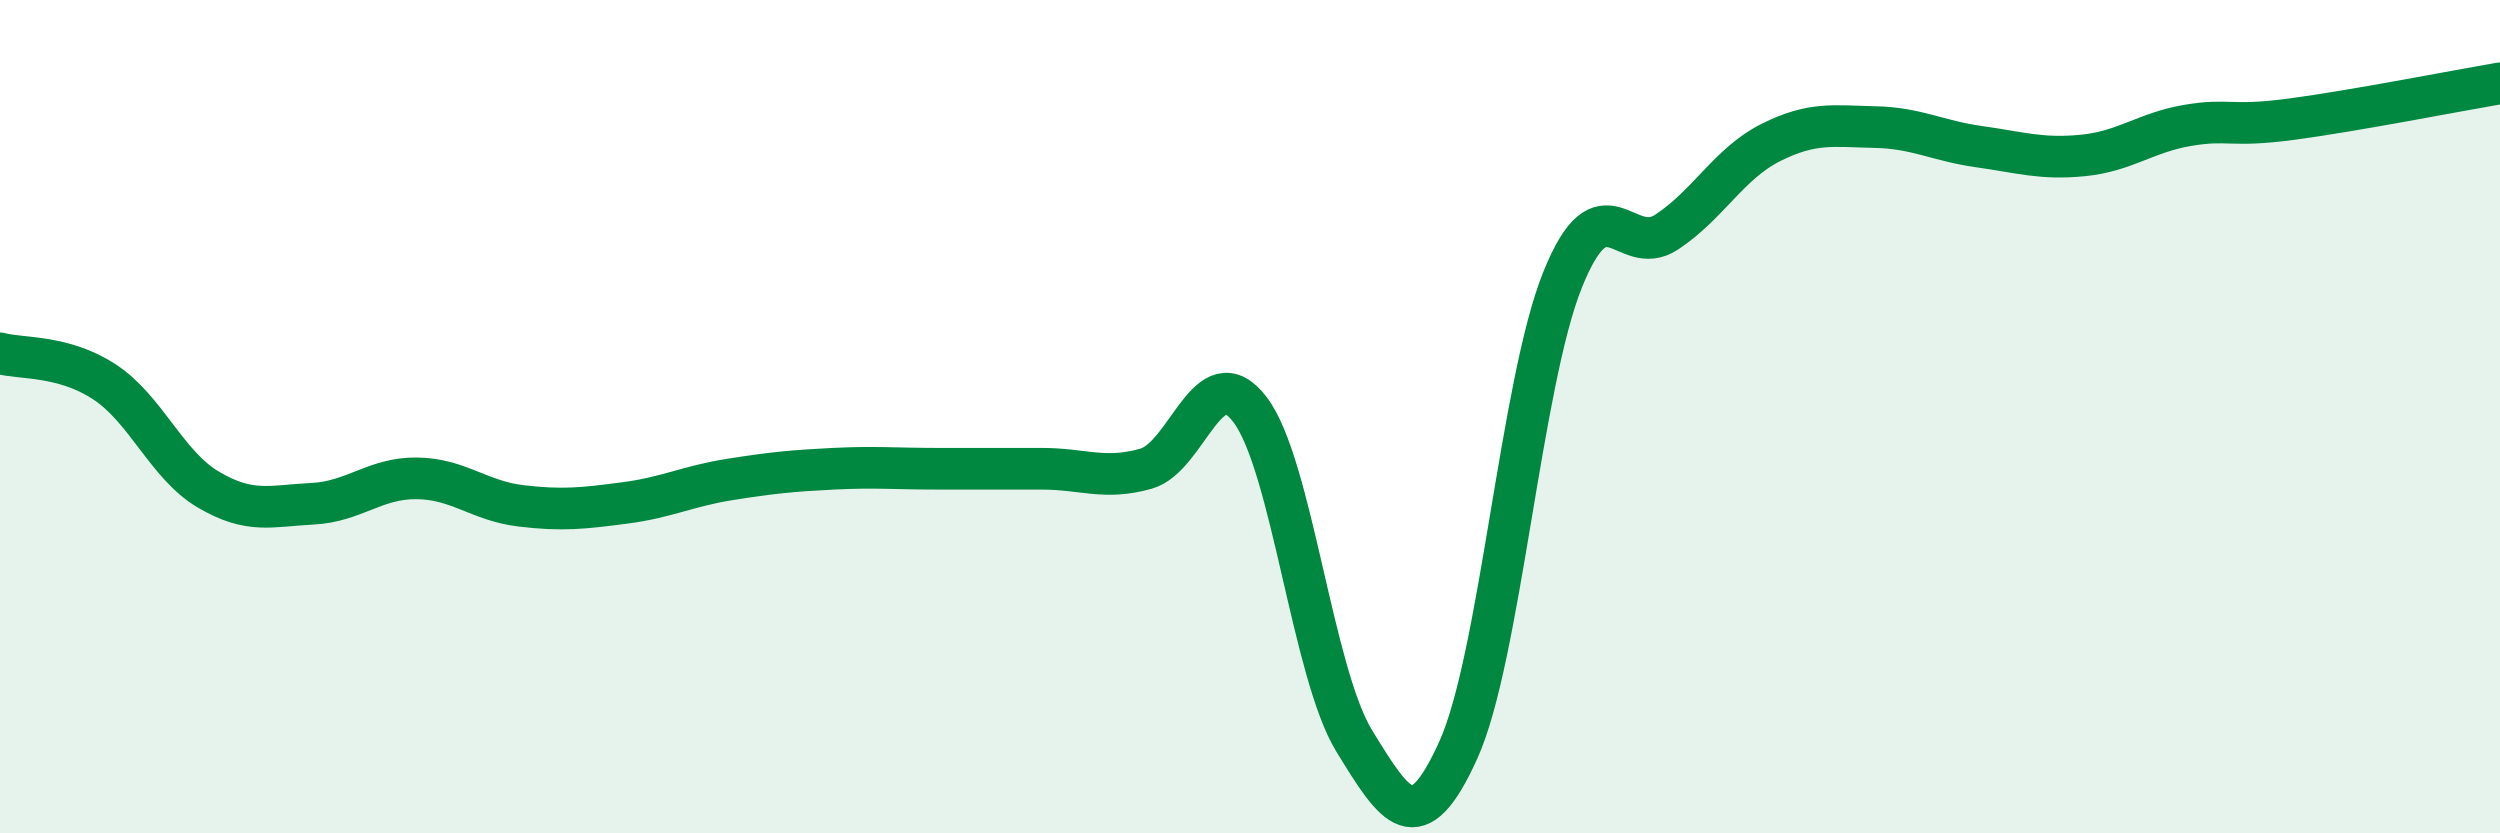
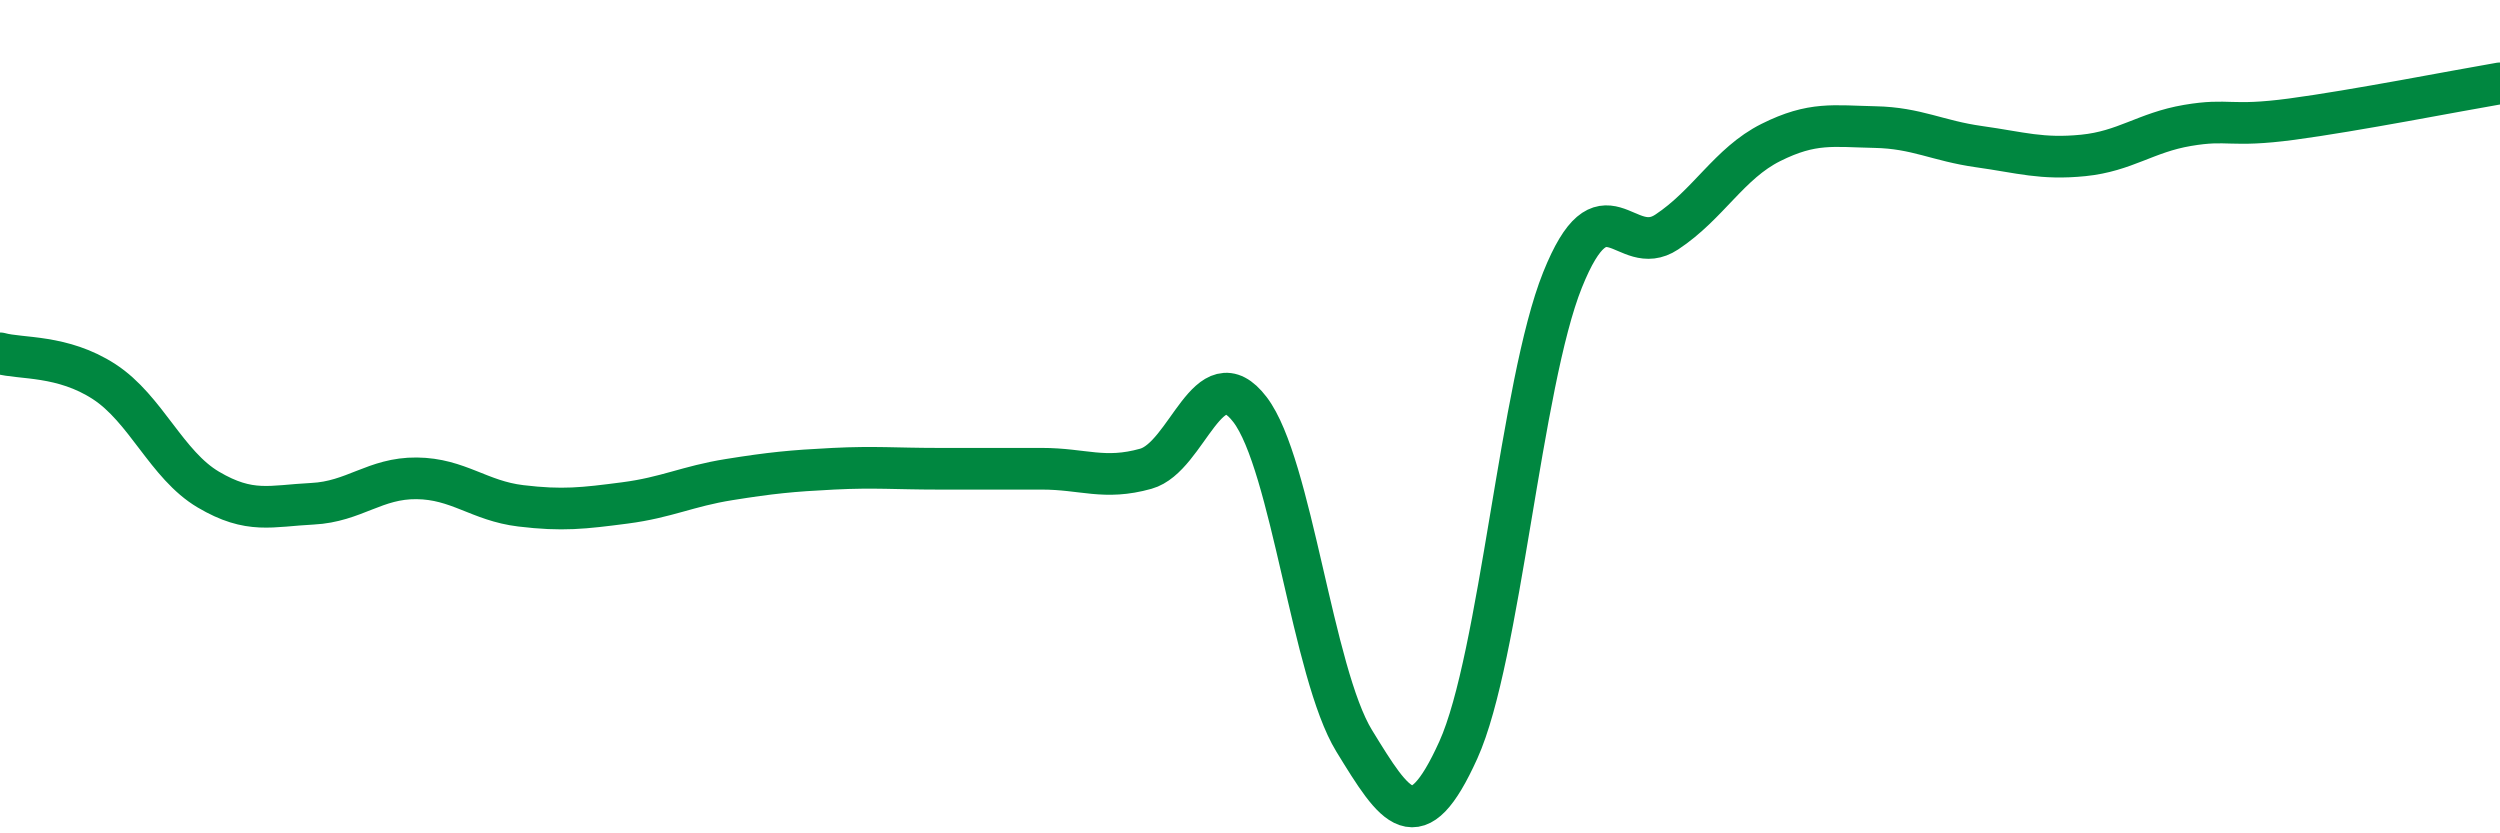
<svg xmlns="http://www.w3.org/2000/svg" width="60" height="20" viewBox="0 0 60 20">
-   <path d="M 0,8.48 C 0.5,8.62 1.5,8.51 2.5,9.16 C 3.5,9.81 4,11.16 5,11.75 C 6,12.34 6.5,12.14 7.5,12.09 C 8.5,12.04 9,11.47 10,11.48 C 11,11.49 11.5,12.02 12.5,12.14 C 13.5,12.26 14,12.2 15,12.07 C 16,11.94 16.5,11.67 17.5,11.51 C 18.5,11.35 19,11.3 20,11.25 C 21,11.2 21.5,11.25 22.5,11.25 C 23.5,11.25 24,11.25 25,11.25 C 26,11.25 26.5,11.53 27.5,11.25 C 28.5,10.97 29,8.52 30,9.83 C 31,11.14 31.5,16.15 32.5,17.78 C 33.5,19.41 34,20.21 35,18 C 36,15.79 36.5,9.21 37.5,6.72 C 38.5,4.23 39,6.23 40,5.57 C 41,4.91 41.5,3.92 42.5,3.42 C 43.5,2.92 44,3.03 45,3.05 C 46,3.07 46.5,3.38 47.5,3.52 C 48.5,3.66 49,3.83 50,3.73 C 51,3.63 51.5,3.18 52.5,3.01 C 53.5,2.84 53.5,3.06 55,2.86 C 56.5,2.66 59,2.17 60,2L60 20L0 20Z" fill="#008740" opacity="0.1" stroke-linecap="round" stroke-linejoin="round" />
  <path d="M 0,8.48 C 0.5,8.62 1.5,8.51 2.5,9.16 C 3.5,9.81 4,11.16 5,11.75 C 6,12.34 6.5,12.14 7.5,12.09 C 8.5,12.04 9,11.47 10,11.48 C 11,11.49 11.5,12.02 12.5,12.14 C 13.5,12.26 14,12.2 15,12.07 C 16,11.94 16.5,11.67 17.5,11.51 C 18.5,11.35 19,11.3 20,11.25 C 21,11.2 21.5,11.25 22.5,11.25 C 23.5,11.25 24,11.25 25,11.25 C 26,11.25 26.5,11.53 27.5,11.25 C 28.5,10.97 29,8.52 30,9.83 C 31,11.14 31.5,16.15 32.5,17.78 C 33.5,19.41 34,20.21 35,18 C 36,15.79 36.5,9.21 37.5,6.72 C 38.5,4.23 39,6.23 40,5.57 C 41,4.91 41.5,3.92 42.5,3.42 C 43.5,2.92 44,3.03 45,3.05 C 46,3.07 46.5,3.38 47.5,3.52 C 48.5,3.66 49,3.83 50,3.73 C 51,3.63 51.5,3.18 52.5,3.01 C 53.5,2.84 53.5,3.06 55,2.86 C 56.5,2.66 59,2.17 60,2" stroke="#008740" stroke-width="1" fill="none" stroke-linecap="round" stroke-linejoin="round" />
</svg>